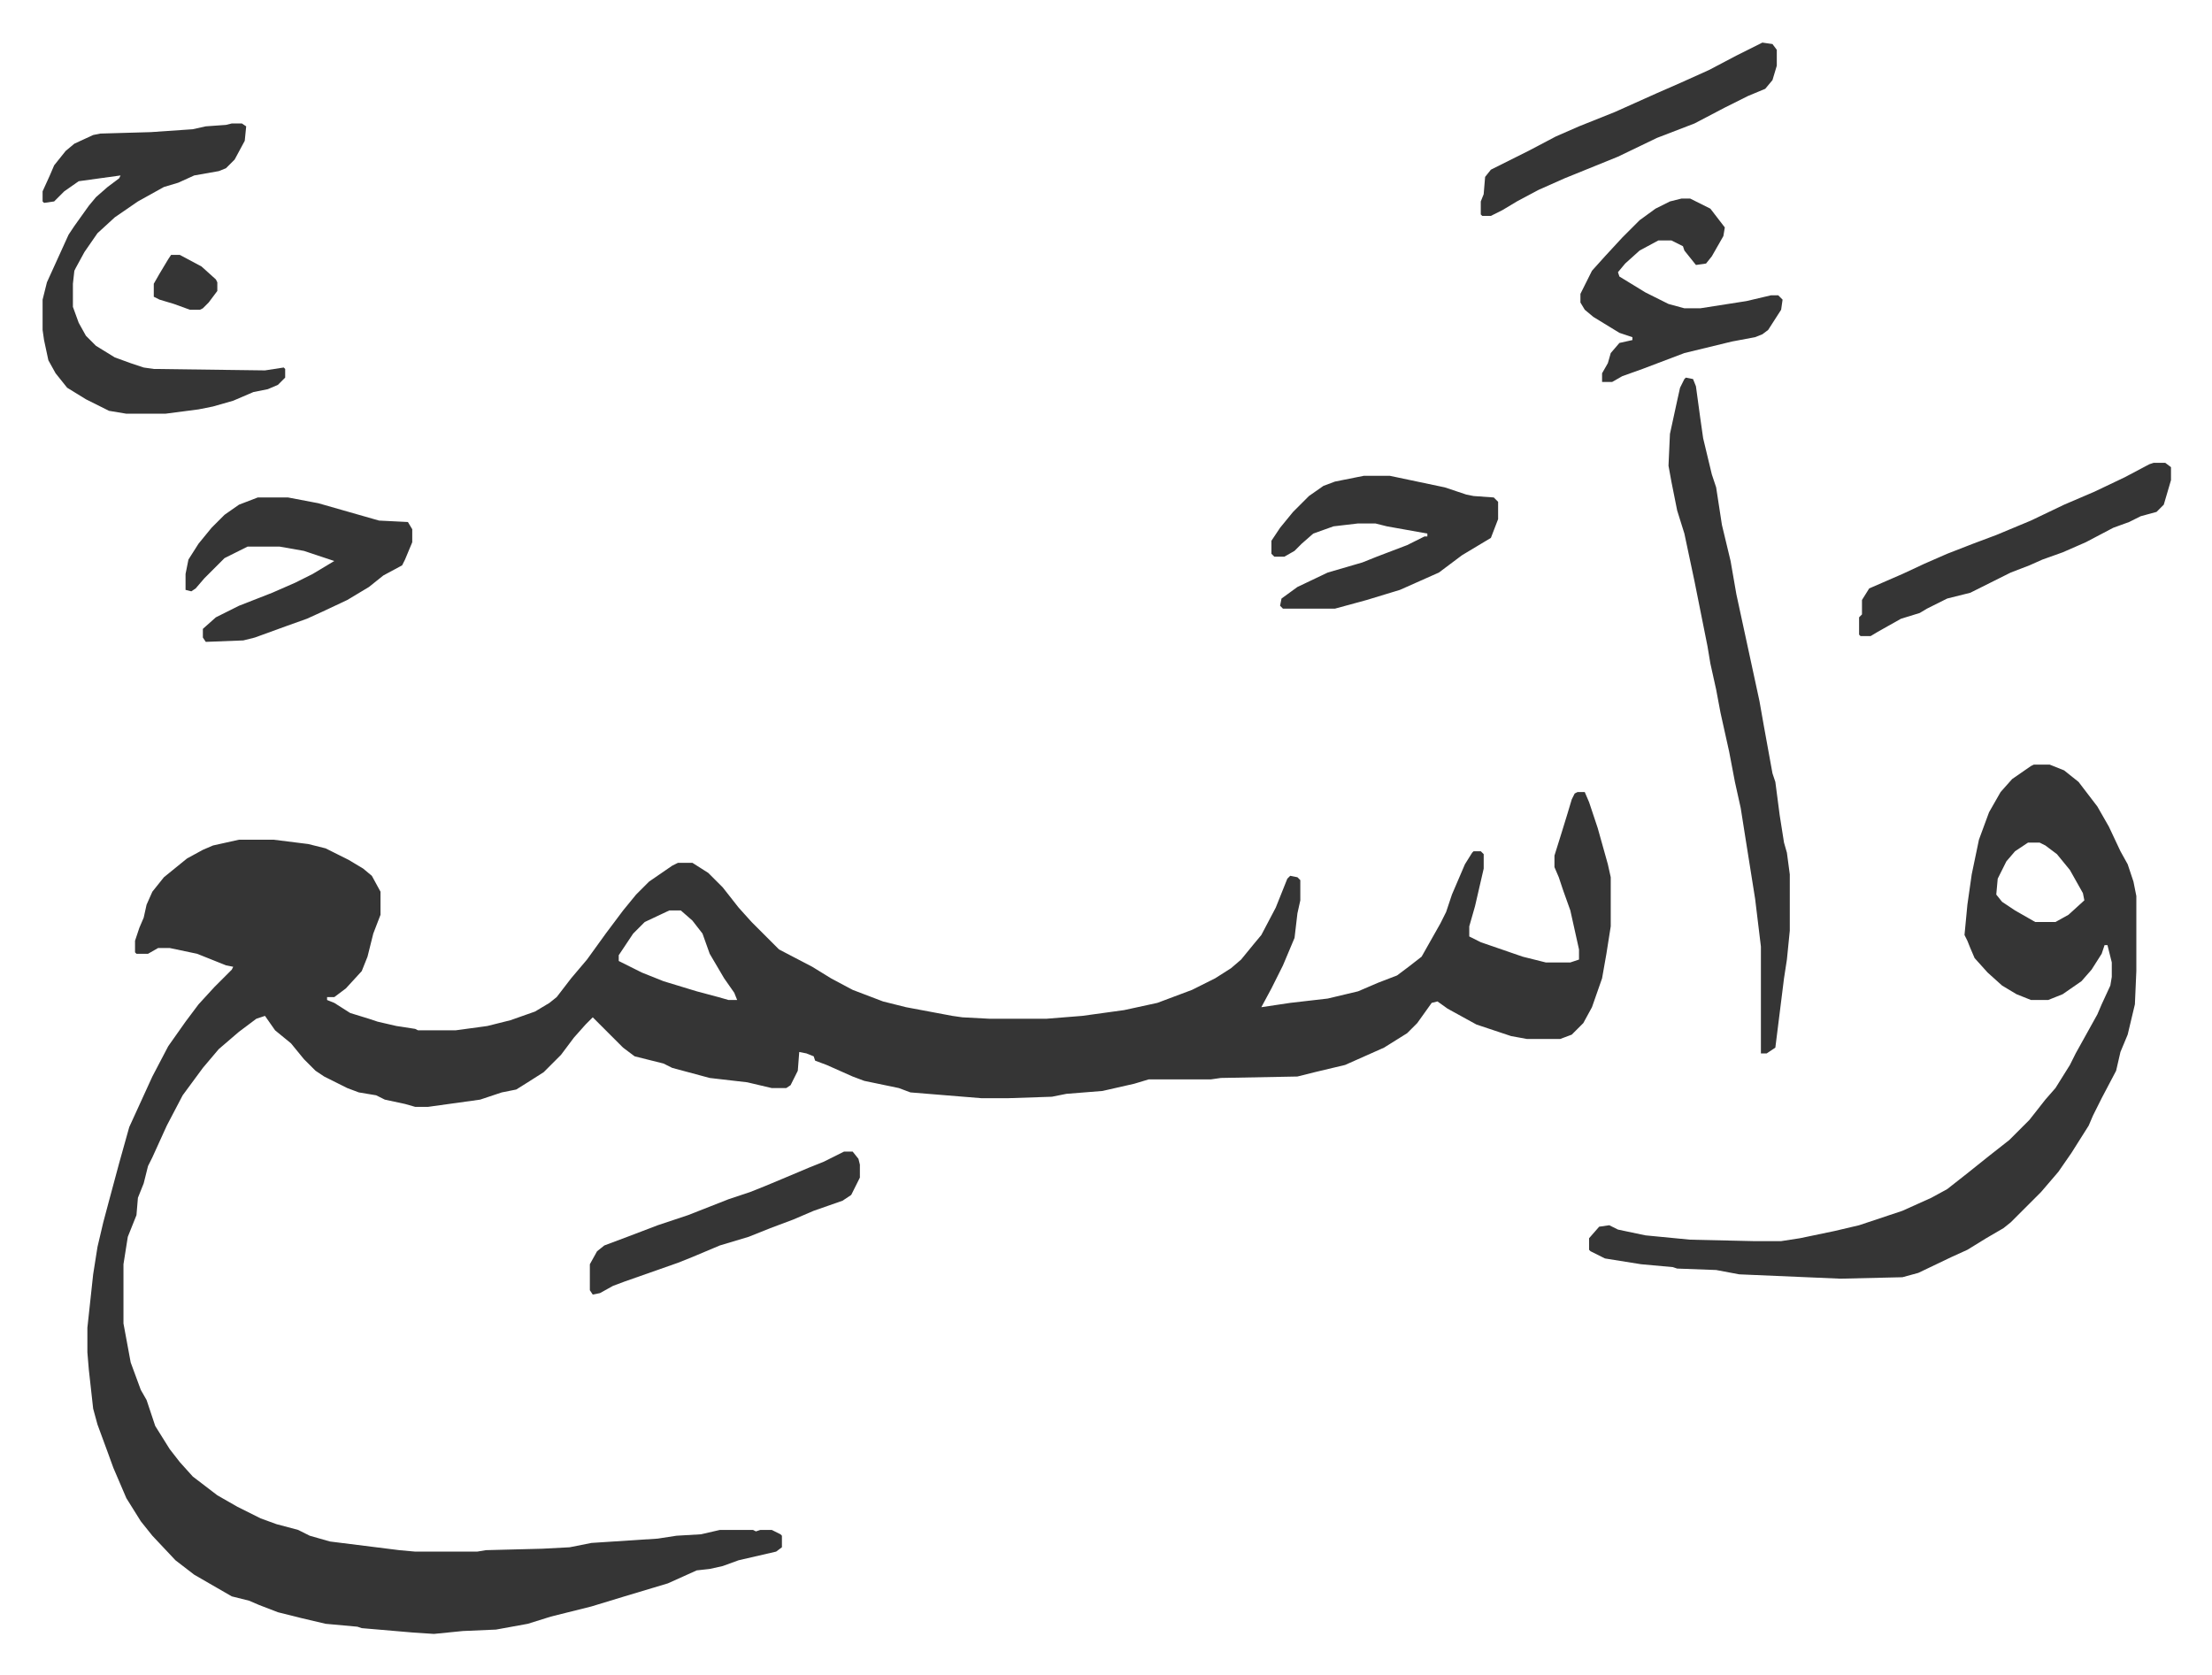
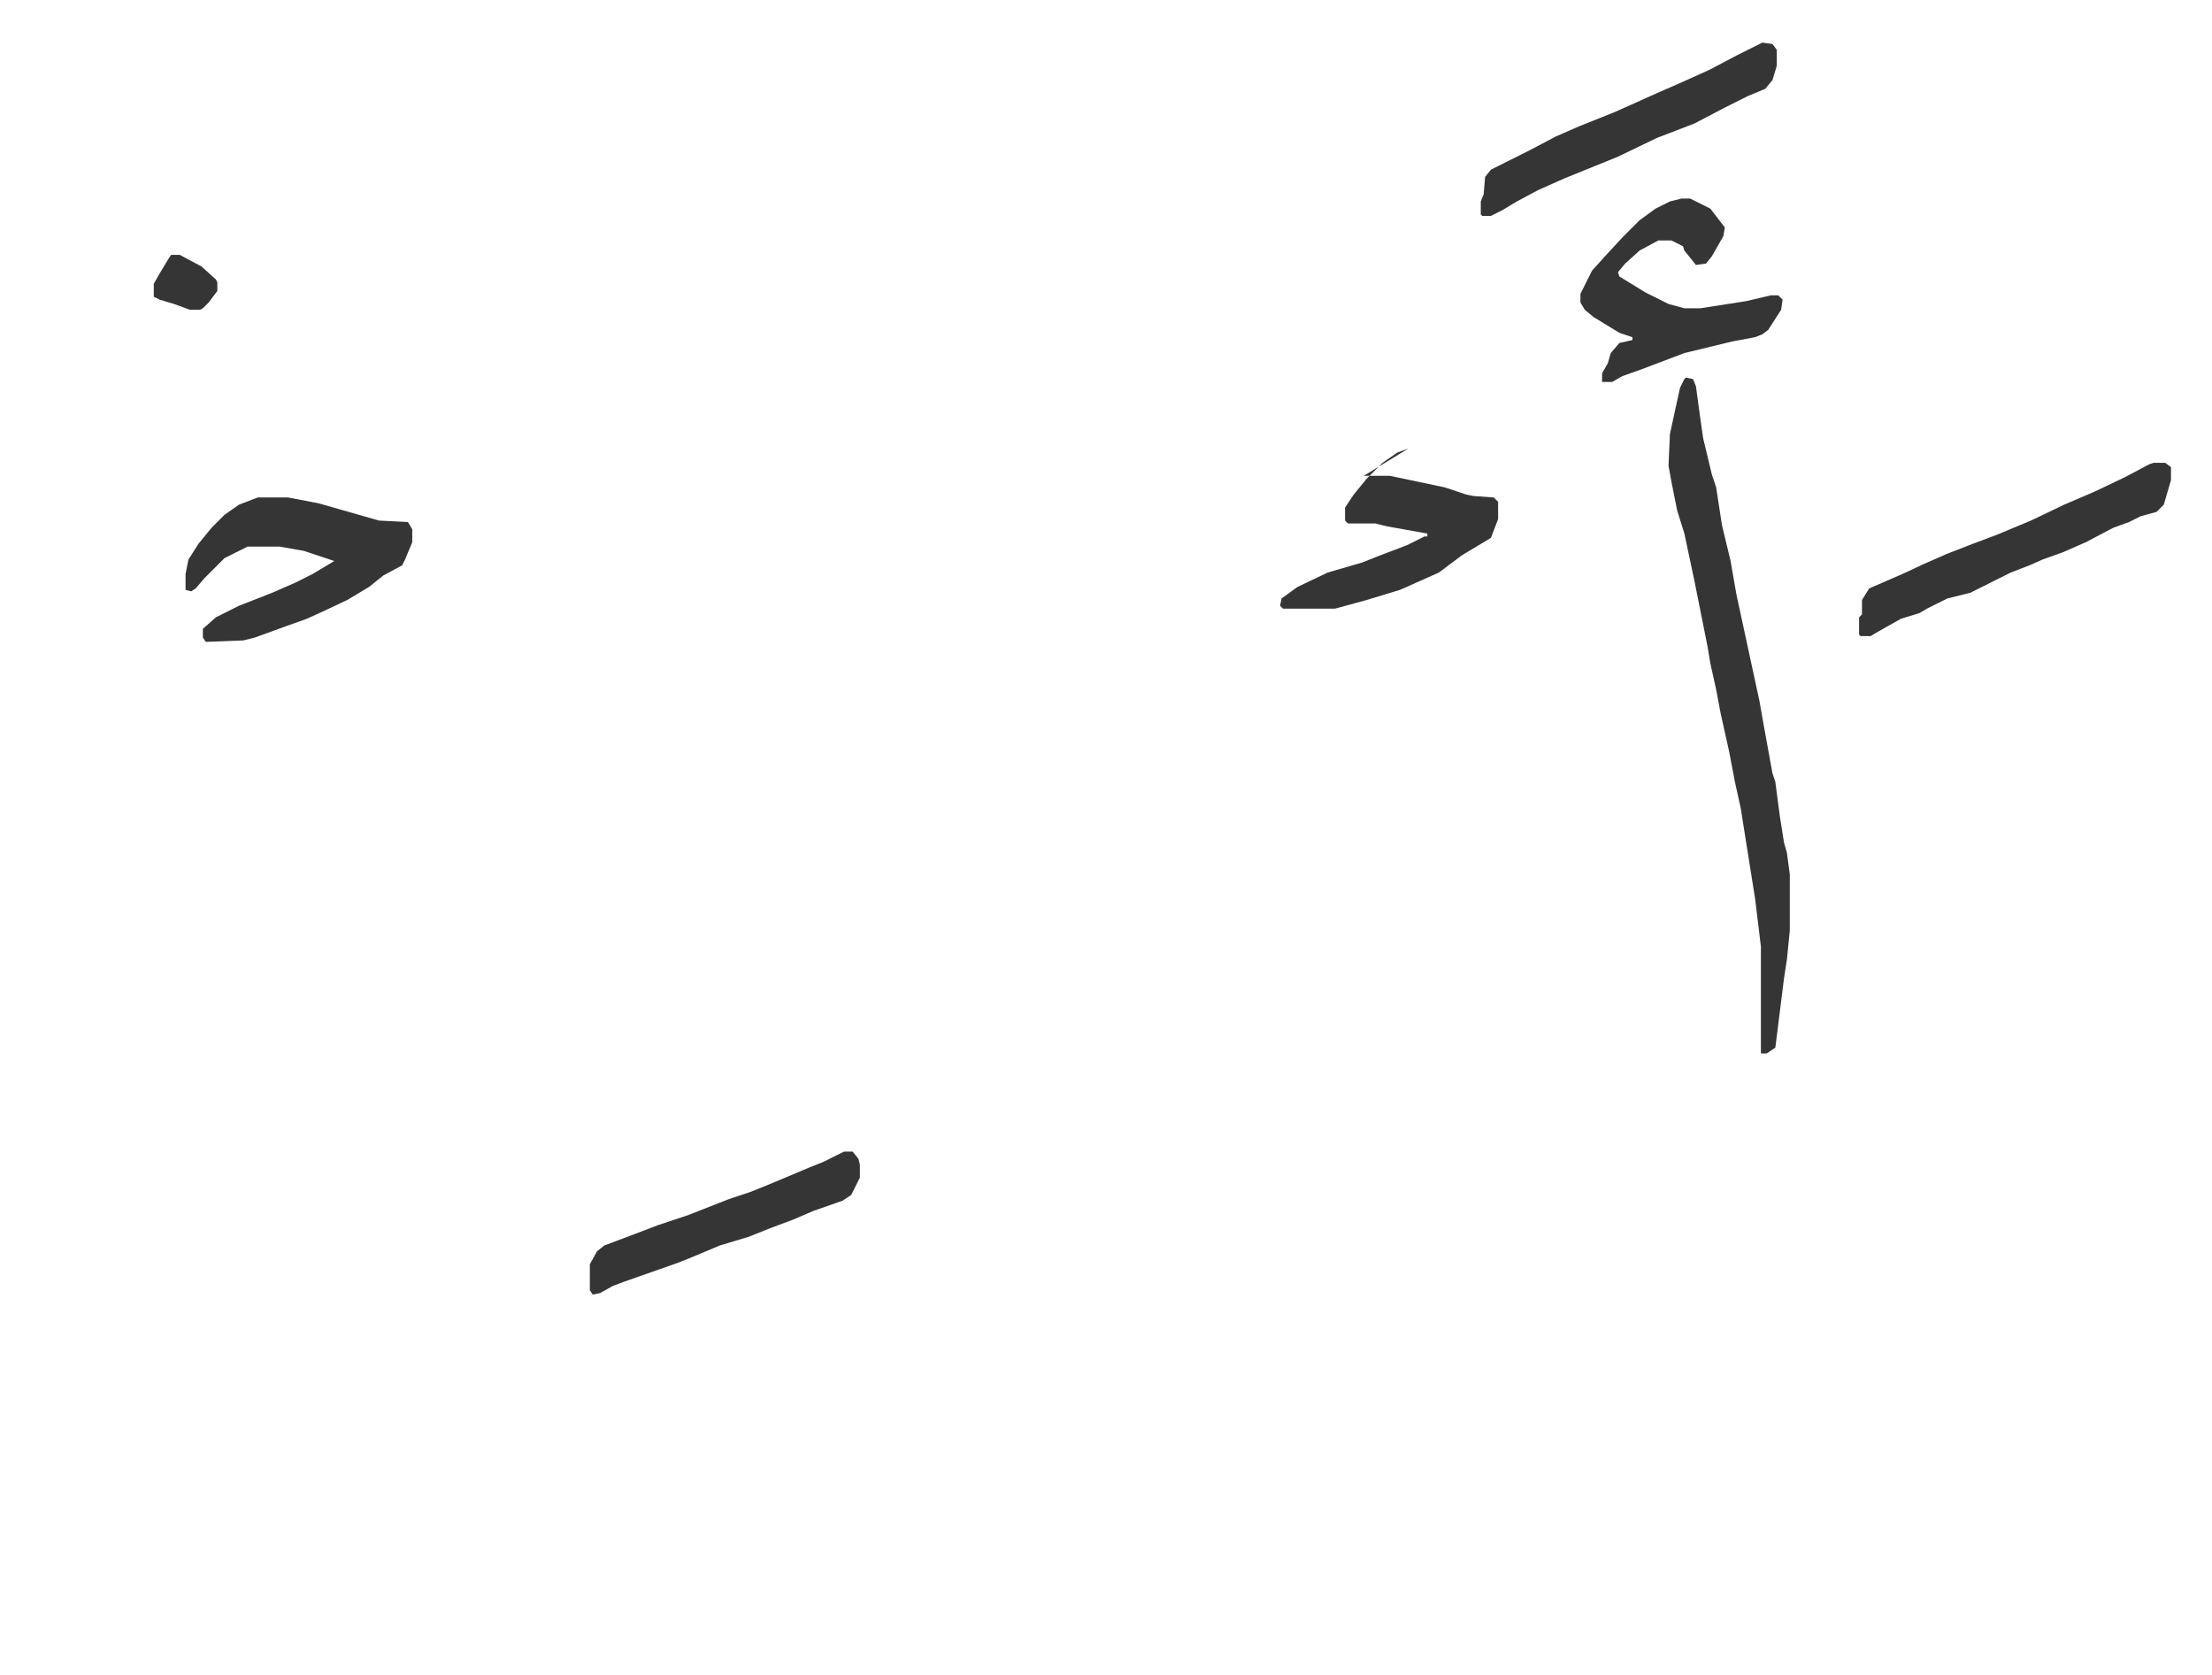
<svg xmlns="http://www.w3.org/2000/svg" viewBox="-29.5 225.5 1531.9 1159.9">
-   <path fill="#353535" id="rule_normal" d="M1063 774h5l3 7 6 18 7 25 2 9v34l-3 19-3 17-7 20-6 11-8 8-8 3h-23l-11-2-24-8-20-11-7-5-4 1-10 14-7 7-16 10-27 12-21 5-12 3-53 1-7 1h-43l-10 3-22 5-25 2-10 2-30 1h-19l-49-4-8-3-24-5-8-3-18-8-8-3-1-3-5-2-5-1-1 13-5 10-3 2h-10l-17-4-26-3-26-7-6-3-20-5-8-6-17-17-4-4-5 5-8 9-9 12-12 12-11 7-8 5-10 2-15 5-36 5h-9l-7-2-14-3-6-3-12-2-8-3-16-8-6-4-8-8-9-11-11-9-7-10-6 2-12 9-14 12-11 13-14 19-11 21-10 22-3 6-3 12-4 10-1 12-6 15-3 19v41l5 27 7 19 4 7 6 18 10 16 7 9 9 10 17 13 14 8 16 8 11 4 15 4 8 4 14 4 48 6 11 1h43l6-1 39-1 19-1 15-3 46-3 13-2 17-1 13-3h23l2 1 3-1h8l6 3 1 1v8l-4 3-26 6-11 4-9 2-9 1-20 9-10 3-20 6-23 7-28 7-16 5-22 4-23 1-20 2-15-1-35-3-3-1-22-2-17-4-16-4-13-5-7-3-12-3-26-15-13-10-16-17-8-10-10-16-9-21-4-11-7-19-3-11-3-27-1-12v-17l4-37 3-19 4-17 4-15 7-26 7-25 16-35 11-21 12-17 9-12 11-12 12-12 1-2-5-1-20-8-19-4h-8l-7 4h-8l-1-1v-8l3-9 3-7 2-9 4-9 8-10 16-13 11-6 7-3 18-4h24l24 3 12 3 16 8 10 6 6 5 6 11v16l-5 13-4 16-4 10-11 12-8 6h-5v2l5 2 11 7 13 4 6 2 13 3 13 2 2 1h26l22-3 8-2 8-2 17-6 10-6 5-4 10-13 11-13 13-18 12-16 9-11 9-9 16-11 4-2h10l11 7 10 10 11 14 9 10 19 19 23 12 13 8 15 8 21 8 16 4 32 6 7 1 19 1h39l25-2 29-4 23-5 24-9 16-8 11-7 7-6 9-11 5-6 10-19 8-20 2-2 5 1 2 2v14l-2 9-2 17-8 19-8 16-7 13 20-3 26-3 21-5 14-6 13-5 8-6 9-7 13-23 4-8 4-12 9-21 5-8 1-1h5l2 2v10l-3 13-3 13-4 14v7l8 4 29 10 16 4h17l6-2v-7l-6-27-5-14-3-9-3-7v-8l5-16 4-13 3-10 2-4zm-629 82-17 8-8 8-10 15v4l16 8 15 6 23 7 15 4 7 2h6l-2-5-7-10-10-17-5-14-7-9-8-7zm945-101h11l10 4 10 8 13 17 8 14 8 17 5 9 4 12 2 10v52l-1 23-5 21-5 12-3 13-10 19-6 12-3 7-12 19-9 13-12 14-16 16-5 5-5 4-12 7-13 8-11 5-23 11-11 3-43 1-70-3-16-3-27-1-3-1-22-2-25-4-10-5-1-1v-8l7-8 7-1 6 3 19 4 31 3 44 1h19l13-2 24-5 17-4 30-10 20-9 11-6 14-11 15-12 14-11 14-14 11-14 7-8 10-16 4-8 10-18 5-9 3-7 6-13 1-6v-10l-3-12h-2l-2 6-7 11-7 8-13 9-10 4h-12l-10-4-10-6-10-9-9-10-3-7-2-5-2-4 2-21 3-21 5-24 7-19 8-14 8-9 13-9zm-4 54-9 6-6 7-6 12-1 11 4 5 9 6 14 8h14l9-5 11-10-1-5-9-16-9-11-8-6-4-2zM131 311h7l3 2-1 10-7 13-6 6-5 2-17 3-11 5-10 3-18 10-16 11-12 11-9 13-6 11-1 2-1 9v16l4 11 5 9 7 7 13 8 11 4 9 3 7 1 77 1 13-2 1 1v6l-5 5-7 3-10 2-14 6-14 4-10 2-23 3H58l-12-2-16-8-13-8-8-10-5-9-3-14-1-7v-21l3-12 15-33 4-6 10-14 5-6 8-7 8-6 1-2-29 4-10 7-7 7-7 1-1-1v-7l5-11 3-7 8-10 6-5 13-6 5-1 35-1 29-2 9-2 14-1z" />
-   <path fill="#353535" id="rule_normal" d="m1138 487 5 1 2 5 3 22 2 14 6 25 3 9 4 26 6 25 4 23 8 37 8 37 3 17 6 33 2 6 3 23 3 19 2 7 2 15v39l-2 20-2 13-6 48-6 4h-4v-74l-4-33-7-44-3-19-4-18-4-21-6-27-3-16-4-18-2-12-4-20-5-25-7-33-5-16-4-20-2-11 1-22 5-23 2-9 3-6zm-989 83h21l21 4 21 6 21 6 20 1 3 5v9l-5 12-2 4-13 7-10 8-15 9-17 8-11 5-14 5-22 8-8 2-26 1-2-3v-6l9-8 16-8 23-9 16-7 12-6 15-9-21-7-17-3h-22l-16 8-14 14-6 7-3 2-4-1v-11l2-10 7-11 9-11 9-9 10-7zm766-15h18l38 8 15 5 5 1 14 1 3 3v12l-5 13-10 6-10 6-16 12-9 4-18 8-23 7-22 6h-36l-2-2 1-5 11-8 21-10 24-7 10-4 21-8 12-6h2v-2l-28-5-8-2h-12l-17 2-14 5-8 7-5 5-7 4h-7l-2-2v-9l6-9 9-11 11-11 10-7 8-3zm220-192h6l14 7 10 13-1 6-8 14-4 5-7 1-8-10-1-3-4-2-4-2h-9l-13 7-10 9-5 6 1 3 18 11 16 8 11 3h11l32-5 17-4h5l3 3-1 7-9 14-4 3-5 2-16 3-33 8-29 11-14 5-7 4h-7v-6l4-7 2-7 6-7 9-2v-2l-9-3-18-11-6-5-3-5v-6l5-10 3-6 9-10 12-13 12-12 11-8 10-5zm327 183h8l4 3v9l-5 17-5 5-11 3-8 4-11 4-19 10-16 7-14 5-9 4-13 5-12 6-16 8-16 4-14 7-5 3-13 4-16 9-5 3h-7l-1-1v-12l2-2v-10l5-8 23-10 15-7 16-7 18-7 16-6 24-10 23-11 21-9 21-10 17-9zm-271-291 7 1 3 4v11l-3 10-5 6-12 5-16 8-21 11-26 10-27 13-37 15-18 8-15 8-10 6-8 4h-6l-1-1v-9l2-5 1-12 4-5 26-13 19-10 16-7 15-6 10-4 29-13 16-7 20-9 19-10 16-8zm-636 768h6l4 5 1 4v9l-6 12-6 4-20 7-14 6-16 6-15 6-20 6-19 8-10 4-37 13-8 3-9 5-5 1-2-3v-18l5-9 5-4 16-6 21-8 21-7 28-11 15-5 10-4 12-5 19-8 10-4zM89 402h6l15 8 10 9 1 2v6l-6 8-4 4-2 1h-7l-11-4-10-3-4-2v-9l4-7 6-10z" />
+   <path fill="#353535" id="rule_normal" d="m1138 487 5 1 2 5 3 22 2 14 6 25 3 9 4 26 6 25 4 23 8 37 8 37 3 17 6 33 2 6 3 23 3 19 2 7 2 15v39l-2 20-2 13-6 48-6 4h-4v-74l-4-33-7-44-3-19-4-18-4-21-6-27-3-16-4-18-2-12-4-20-5-25-7-33-5-16-4-20-2-11 1-22 5-23 2-9 3-6zm-989 83h21l21 4 21 6 21 6 20 1 3 5v9l-5 12-2 4-13 7-10 8-15 9-17 8-11 5-14 5-22 8-8 2-26 1-2-3v-6l9-8 16-8 23-9 16-7 12-6 15-9-21-7-17-3h-22l-16 8-14 14-6 7-3 2-4-1v-11l2-10 7-11 9-11 9-9 10-7zm766-15h18l38 8 15 5 5 1 14 1 3 3v12l-5 13-10 6-10 6-16 12-9 4-18 8-23 7-22 6h-36l-2-2 1-5 11-8 21-10 24-7 10-4 21-8 12-6h2v-2l-28-5-8-2h-12h-7l-2-2v-9l6-9 9-11 11-11 10-7 8-3zm220-192h6l14 7 10 13-1 6-8 14-4 5-7 1-8-10-1-3-4-2-4-2h-9l-13 7-10 9-5 6 1 3 18 11 16 8 11 3h11l32-5 17-4h5l3 3-1 7-9 14-4 3-5 2-16 3-33 8-29 11-14 5-7 4h-7v-6l4-7 2-7 6-7 9-2v-2l-9-3-18-11-6-5-3-5v-6l5-10 3-6 9-10 12-13 12-12 11-8 10-5zm327 183h8l4 3v9l-5 17-5 5-11 3-8 4-11 4-19 10-16 7-14 5-9 4-13 5-12 6-16 8-16 4-14 7-5 3-13 4-16 9-5 3h-7l-1-1v-12l2-2v-10l5-8 23-10 15-7 16-7 18-7 16-6 24-10 23-11 21-9 21-10 17-9zm-271-291 7 1 3 4v11l-3 10-5 6-12 5-16 8-21 11-26 10-27 13-37 15-18 8-15 8-10 6-8 4h-6l-1-1v-9l2-5 1-12 4-5 26-13 19-10 16-7 15-6 10-4 29-13 16-7 20-9 19-10 16-8zm-636 768h6l4 5 1 4v9l-6 12-6 4-20 7-14 6-16 6-15 6-20 6-19 8-10 4-37 13-8 3-9 5-5 1-2-3v-18l5-9 5-4 16-6 21-8 21-7 28-11 15-5 10-4 12-5 19-8 10-4zM89 402h6l15 8 10 9 1 2v6l-6 8-4 4-2 1h-7l-11-4-10-3-4-2v-9l4-7 6-10z" />
</svg>